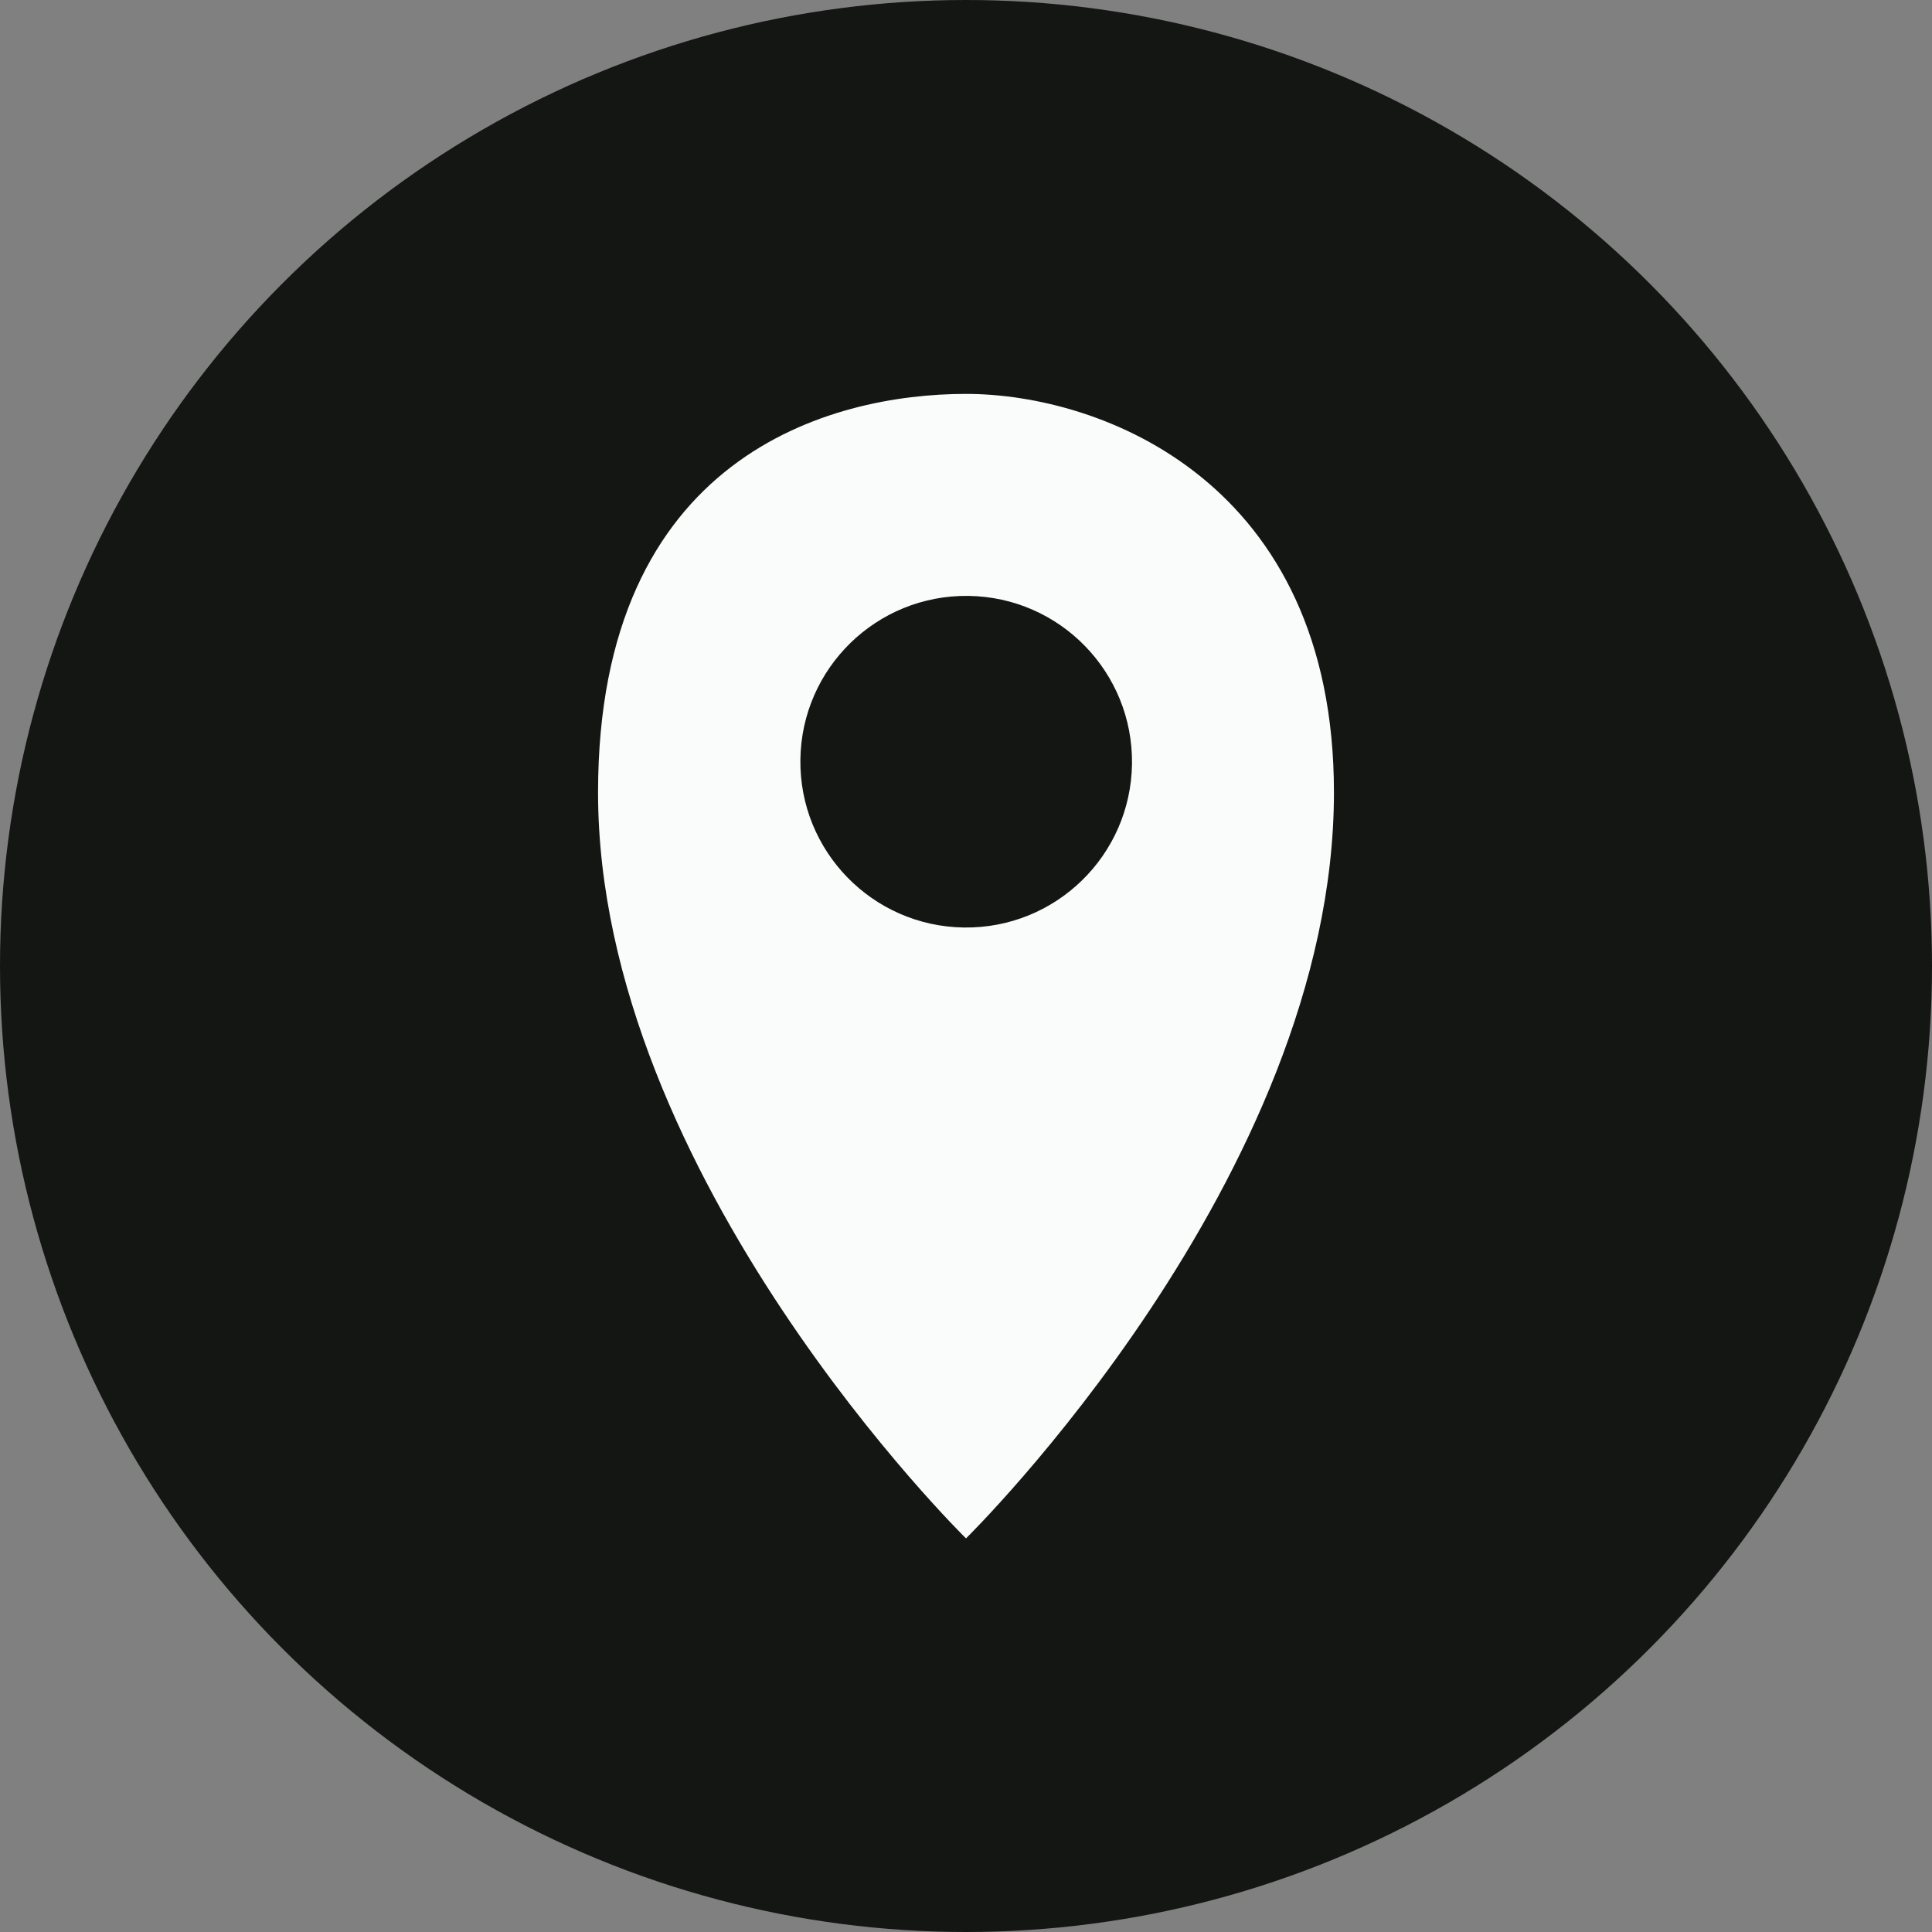
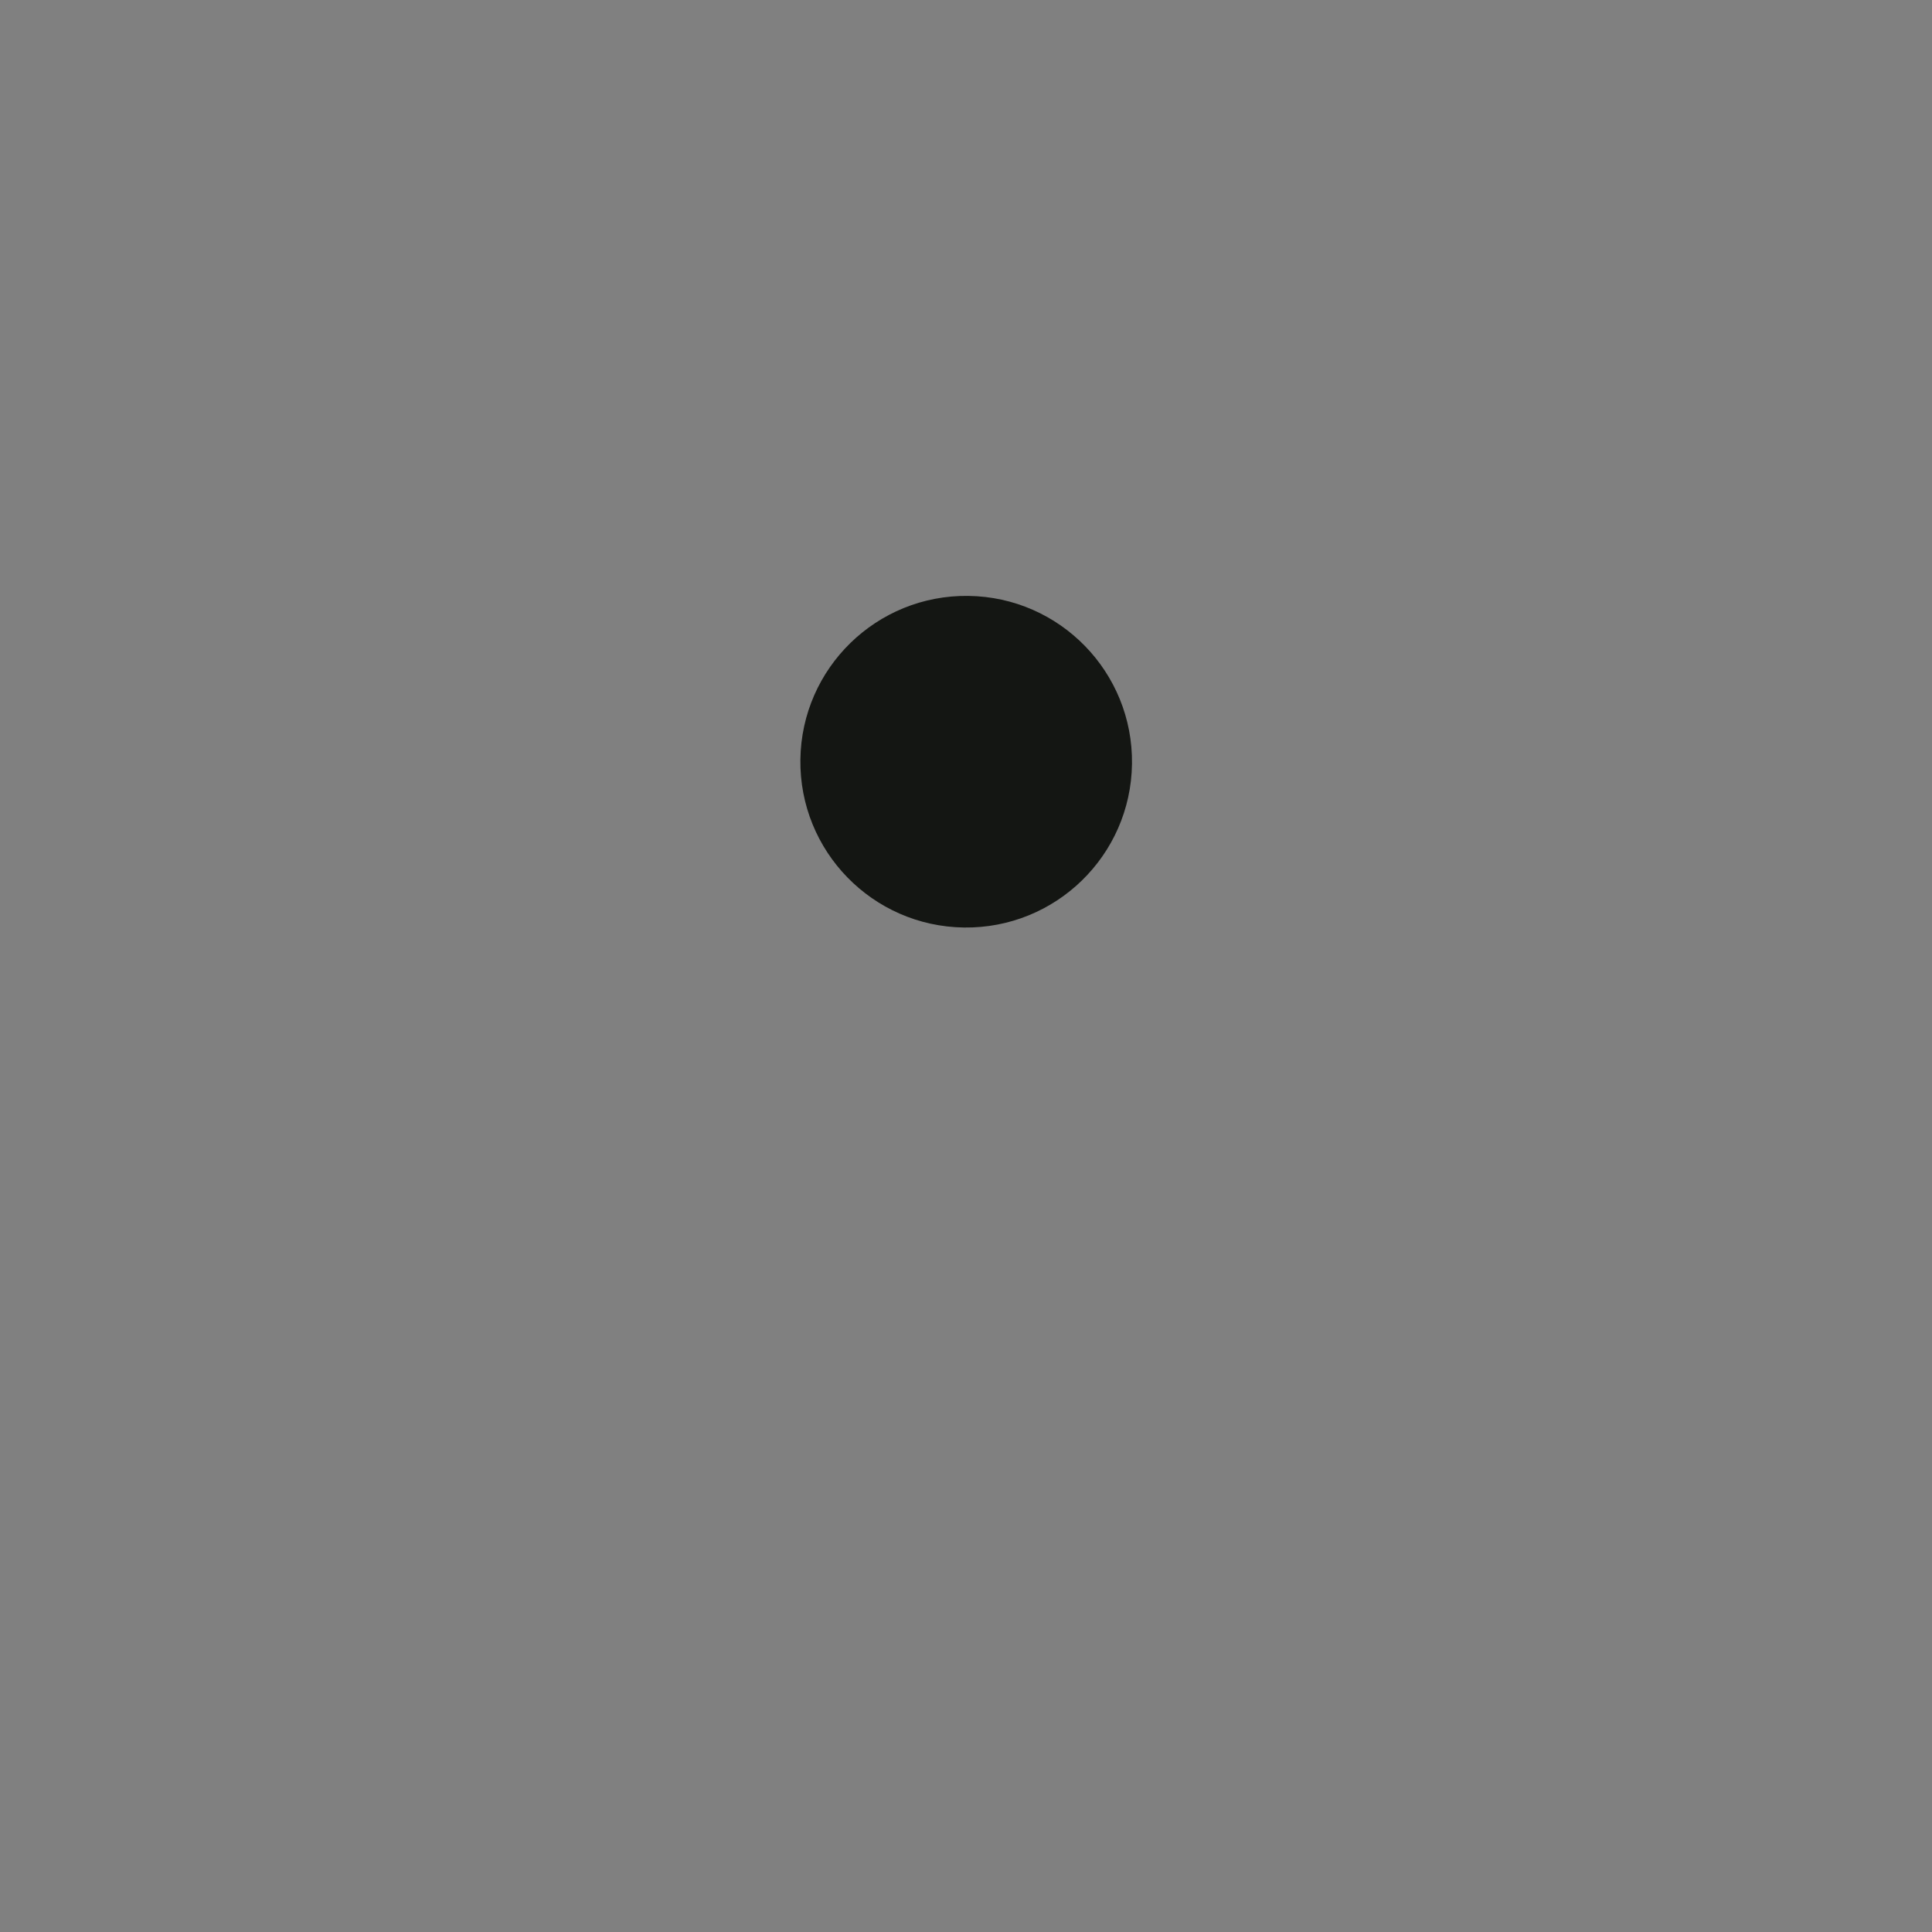
<svg xmlns="http://www.w3.org/2000/svg" version="1.1" id="Livello_1" x="0px" y="0px" viewBox="0 0 67 67" style="enable-background:new 0 0 67 67;" xml:space="preserve">
  <rect x="0" y="0" width="67" height="67" fill="#808080" stroke="none" />
  <style type="text/css">
	.st0{fill:#141613;}
	.st1{fill:#FAFCFB;}
</style>
  <g id="BACKGROUND">
</g>
  <g id="OBJECTS">
    <g>
      <g>
-         <circle class="st0" cx="33.5" cy="33.5" r="33.5" />
-       </g>
+         </g>
    </g>
  </g>
  <g id="DESIGNED_BY_FREEPIK">
</g>
  <g>
-     <path class="st1" d="M33.5,13.66c-4.7,0-12.76,2.14-12.76,13.82c0,13.35,12.76,25.87,12.76,25.87s12.76-12.52,12.76-25.87   C46.26,16.71,38.2,13.66,33.5,13.66z" />
    <ellipse transform="matrix(0.013 -1 1 0.013 6.661 59.572)" class="st0" cx="33.5" cy="26.41" rx="5.75" ry="5.75" />
  </g>
</svg>